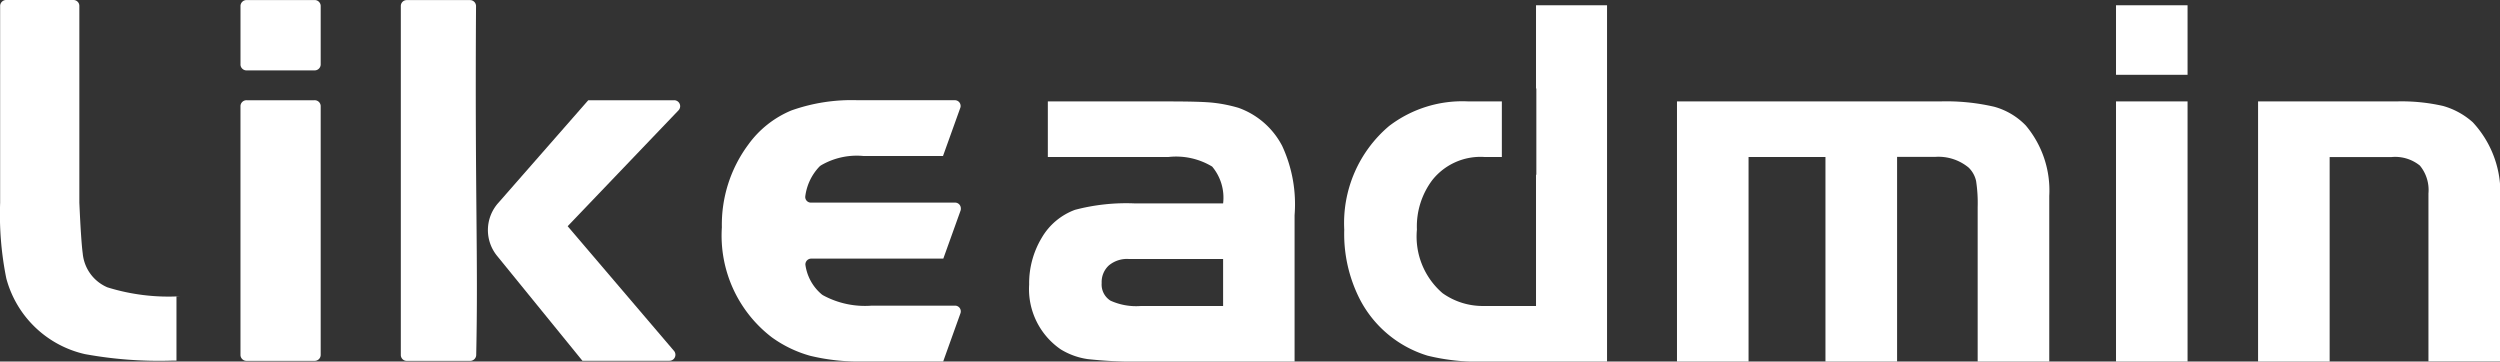
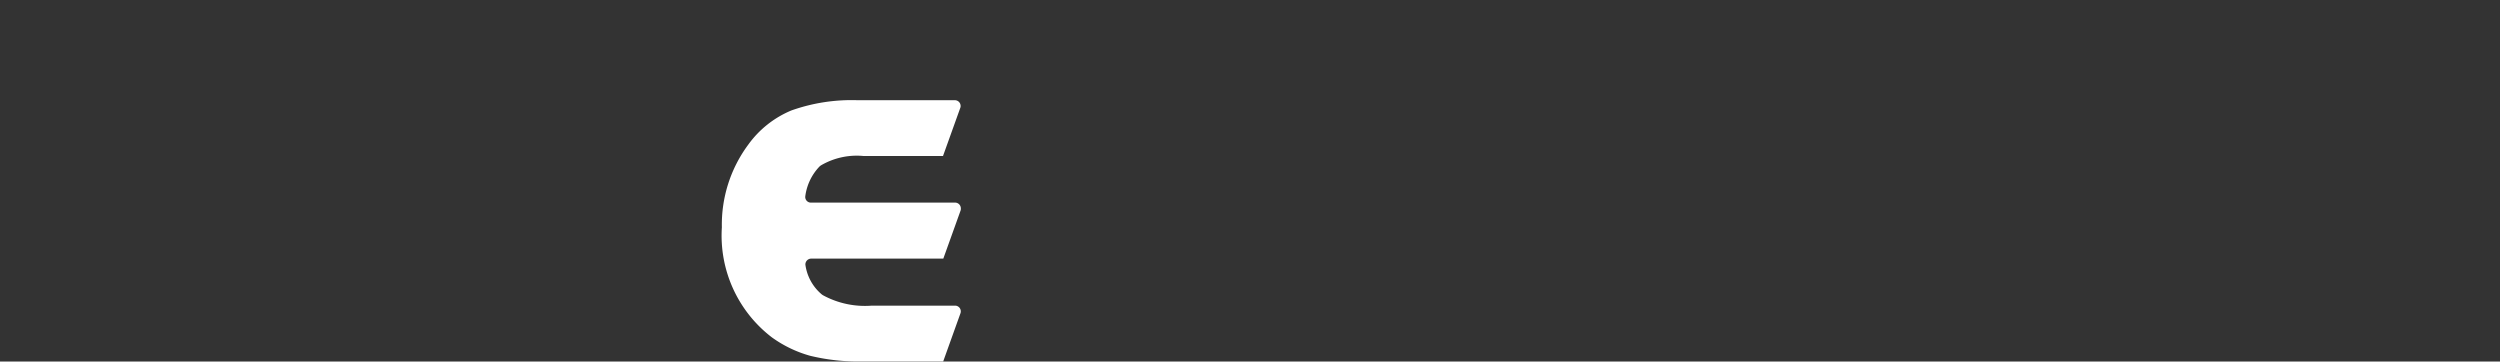
<svg xmlns="http://www.w3.org/2000/svg" width="127.601" height="18.454" viewBox="0 0 127.601 18.454">
  <rect x="0" y="0" width="127.601" height="18.454" fill="#333333" stroke="none" />
  <g transform="translate(-690 -330.675)">
    <g transform="translate(690 330.674)">
      <g transform="translate(0 0)">
        <path d="M-2505.388,1818.3l-.884,2.462h-6.733a.3.3,0,0,0-.307.285v.022a2.4,2.4,0,0,0,.832,1.516.5.5,0,0,0,.079.053,4.471,4.471,0,0,0,2.479.524h4.242a.292.292,0,0,1,.3.283.3.3,0,0,1-.014.1l-.884,2.465h-4.077a10.444,10.444,0,0,1-2.708-.287,6.157,6.157,0,0,1-1.962-.944,6.535,6.535,0,0,1-2.55-5.614,6.854,6.854,0,0,1,1.346-4.218,5.138,5.138,0,0,1,2.206-1.749,9.184,9.184,0,0,1,3.376-.521h4.958a.293.293,0,0,1,.3.284.273.273,0,0,1-.014.1l-.884,2.462h-4.073a3.615,3.615,0,0,0-2.149.475.473.473,0,0,0-.094.075,2.691,2.691,0,0,0-.716,1.524.288.288,0,0,0,.267.306.178.178,0,0,0,.034,0h7.34a.294.294,0,0,1,.3.286A.3.3,0,0,1-2505.388,1818.3Z" transform="translate(2554.419 -1807.561)" fill="#fff" />
        <g transform="translate(12.275 0.001)">
-           <path d="M-2546.176,1811.771h3.443a.306.306,0,0,1,.325.288v12.72a.307.307,0,0,1-.321.294h-3.448a.307.307,0,0,1-.325-.288v-12.721a.306.306,0,0,1,.321-.293Zm-.325-1.819v-3a.307.307,0,0,1,.32-.294h3.448a.308.308,0,0,1,.325.288v3.008a.308.308,0,0,1-.321.294h-3.448a.308.308,0,0,1-.325-.288v-.006Z" transform="translate(2546.501 -1806.655)" fill="#fff" />
-         </g>
+           </g>
        <g transform="translate(20.457 0.003)">
-           <path d="M-2531.092,1817.909l4.582-5.23h4.38a.307.307,0,0,1,.311.3.309.309,0,0,1-.078.208l-5.664,5.922,5.433,6.37a.308.308,0,0,1-.048.431.315.315,0,0,1-.2.067h-4.432l-4.34-5.335A2.081,2.081,0,0,1-2531.092,1817.909Z" transform="translate(2536.078 -1807.565)" fill="#fff" />
-           <path d="M-2533.027,1806.96c-.061,9.8.116,12.776.009,17.82a.308.308,0,0,1-.308.295h-3.234a.3.3,0,0,1-.306-.292h0v-17.829a.3.3,0,0,1,.305-.293h3.228A.307.307,0,0,1-2533.027,1806.96Z" transform="translate(2536.867 -1806.658)" fill="#fff" />
-         </g>
-         <path d="M-2560.639,1806.654h3.43a.3.3,0,0,1,.306.288V1817q.087,1.96.173,2.594a2.086,2.086,0,0,0,1.26,1.726,10.5,10.5,0,0,0,3.724.455h-.2v3.285h-.233a21.031,21.031,0,0,1-4.44-.332,5.388,5.388,0,0,1-4.012-3.864,16.489,16.489,0,0,1-.315-3.863v-10.054A.307.307,0,0,1-2560.639,1806.654Z" transform="translate(2560.953 -1806.653)" fill="#fff" />
+           </g>
      </g>
    </g>
-     <path d="M66.378,18.183H62.725V4.907h7.033a9.552,9.552,0,0,1,2.412.232,3.838,3.838,0,0,1,1.513.831A5.266,5.266,0,0,1,75.074,10v8.177H71.421V9.6a1.955,1.955,0,0,0-.437-1.418,2,2,0,0,0-1.444-.436H66.378v10.44Zm-22.081,0H40.644V7.742H36.719v10.44H33.066V4.907H46.478a10.829,10.829,0,0,1,2.781.272,3.551,3.551,0,0,1,1.608.954,5.147,5.147,0,0,1,1.2,3.6v8.45H48.413V10.3a7.4,7.4,0,0,0-.081-1.336,1.365,1.365,0,0,0-.381-.681,2.416,2.416,0,0,0-1.717-.545H44.3v10.44Zm14.829,0H55.474V4.907h3.652V18.182Zm-29.632,0h-6.27a10.578,10.578,0,0,1-2.889-.3,5.786,5.786,0,0,1-3.462-2.89,7.335,7.335,0,0,1-.79-3.544,6.487,6.487,0,0,1,2.29-5.288,6.157,6.157,0,0,1,4.061-1.254h1.693V7.742h-.9a3.141,3.141,0,0,0-2.644,1.172,3.933,3.933,0,0,0-.791,2.535A3.809,3.809,0,0,0,21.1,14.693a3.533,3.533,0,0,0,2.126.654h2.645v-6.7h.017v-4.4h-.017V0h3.625V18.182Zm-15.947,0H5.86A22.164,22.164,0,0,1,3,18.06a3.6,3.6,0,0,1-1.39-.5A3.73,3.73,0,0,1,0,14.257a4.515,4.515,0,0,1,.64-2.386,3.275,3.275,0,0,1,1.7-1.431,10.272,10.272,0,0,1,3.08-.327H9.9a2.468,2.468,0,0,0-.559-1.881,3.557,3.557,0,0,0-2.221-.49H.954V4.907H7.115c1.124,0,1.873.022,2.289.068a7.425,7.425,0,0,1,1.282.259,4.042,4.042,0,0,1,2.228,1.942,7.07,7.07,0,0,1,.634,3.537v7.468ZM5.07,12.948a1.448,1.448,0,0,0-1,.328,1.147,1.147,0,0,0-.368.9.972.972,0,0,0,.45.9,3.169,3.169,0,0,0,1.54.273H9.9v-2.4H5.07Zm54.057-9.4H55.474V0h3.652V3.543Z" transform="translate(742.528 330.945)" fill="#fff" />
  </g>
</svg>